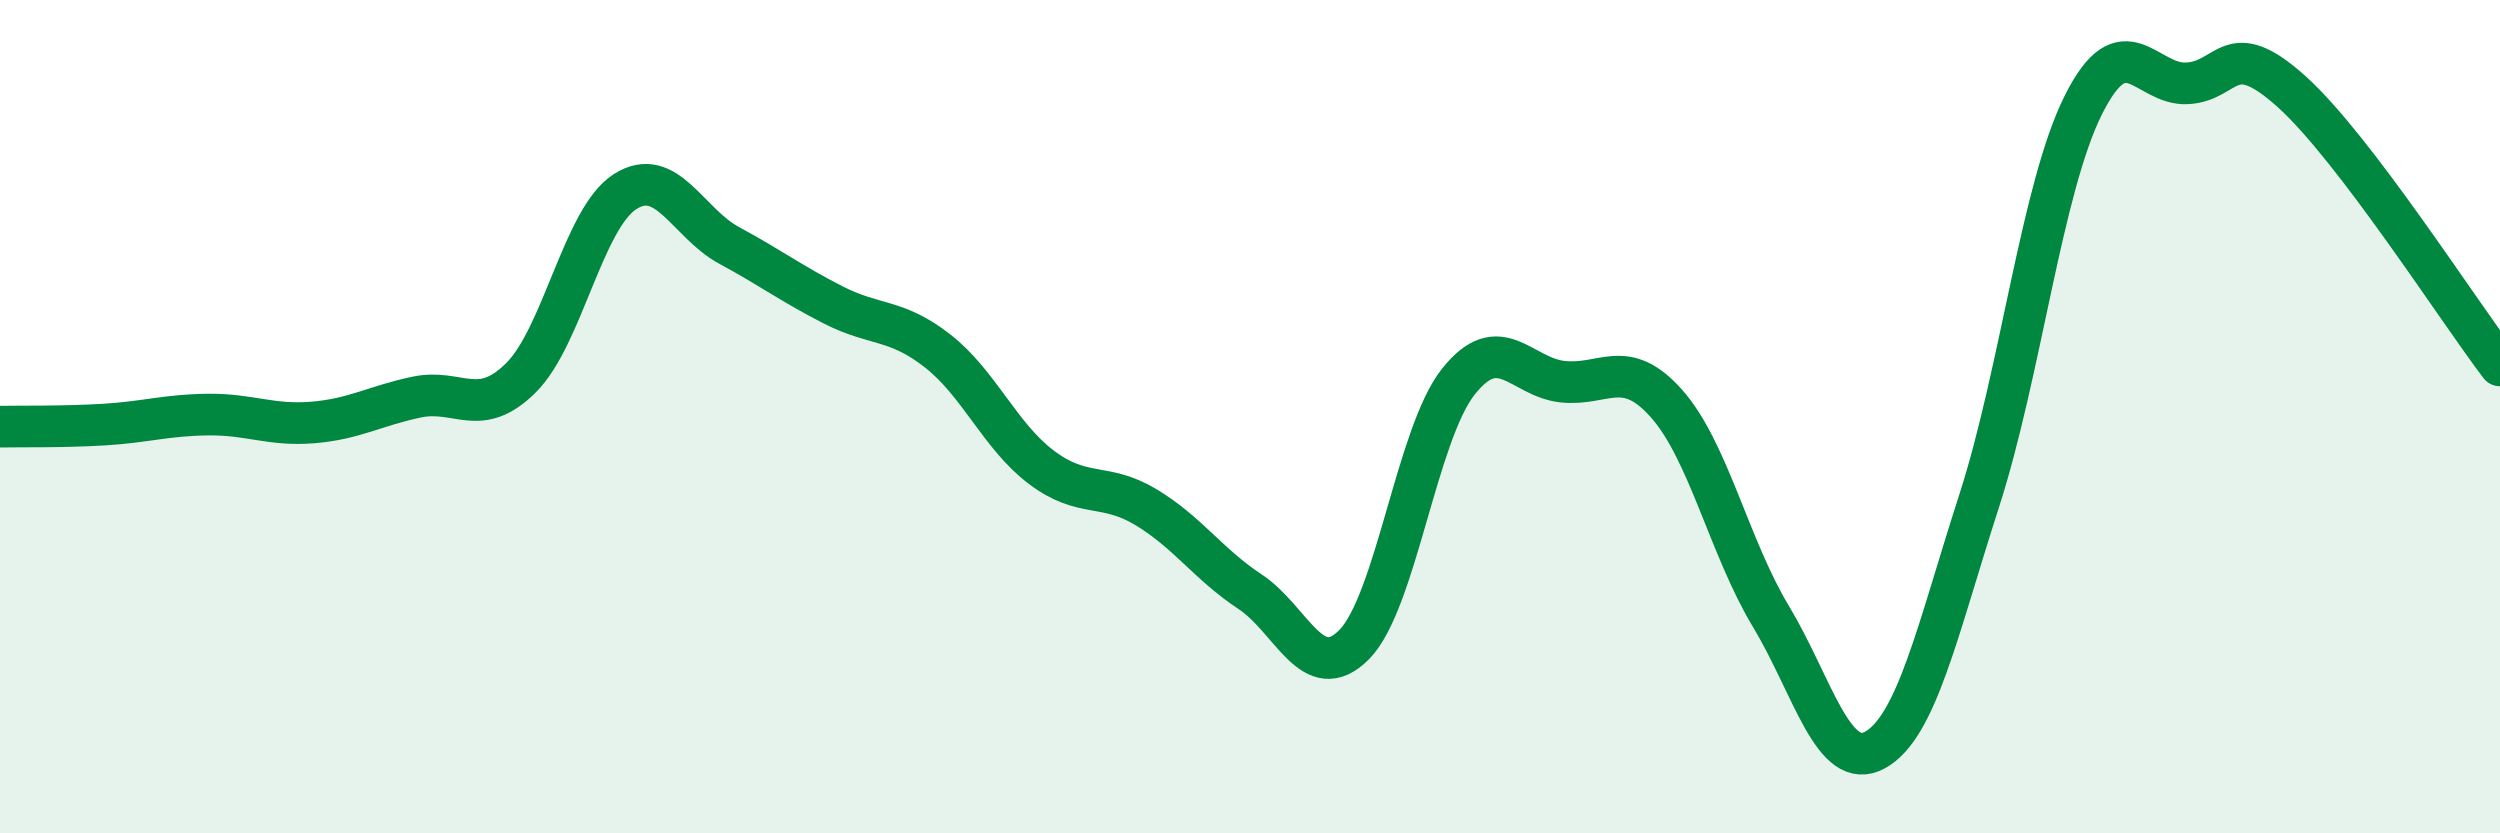
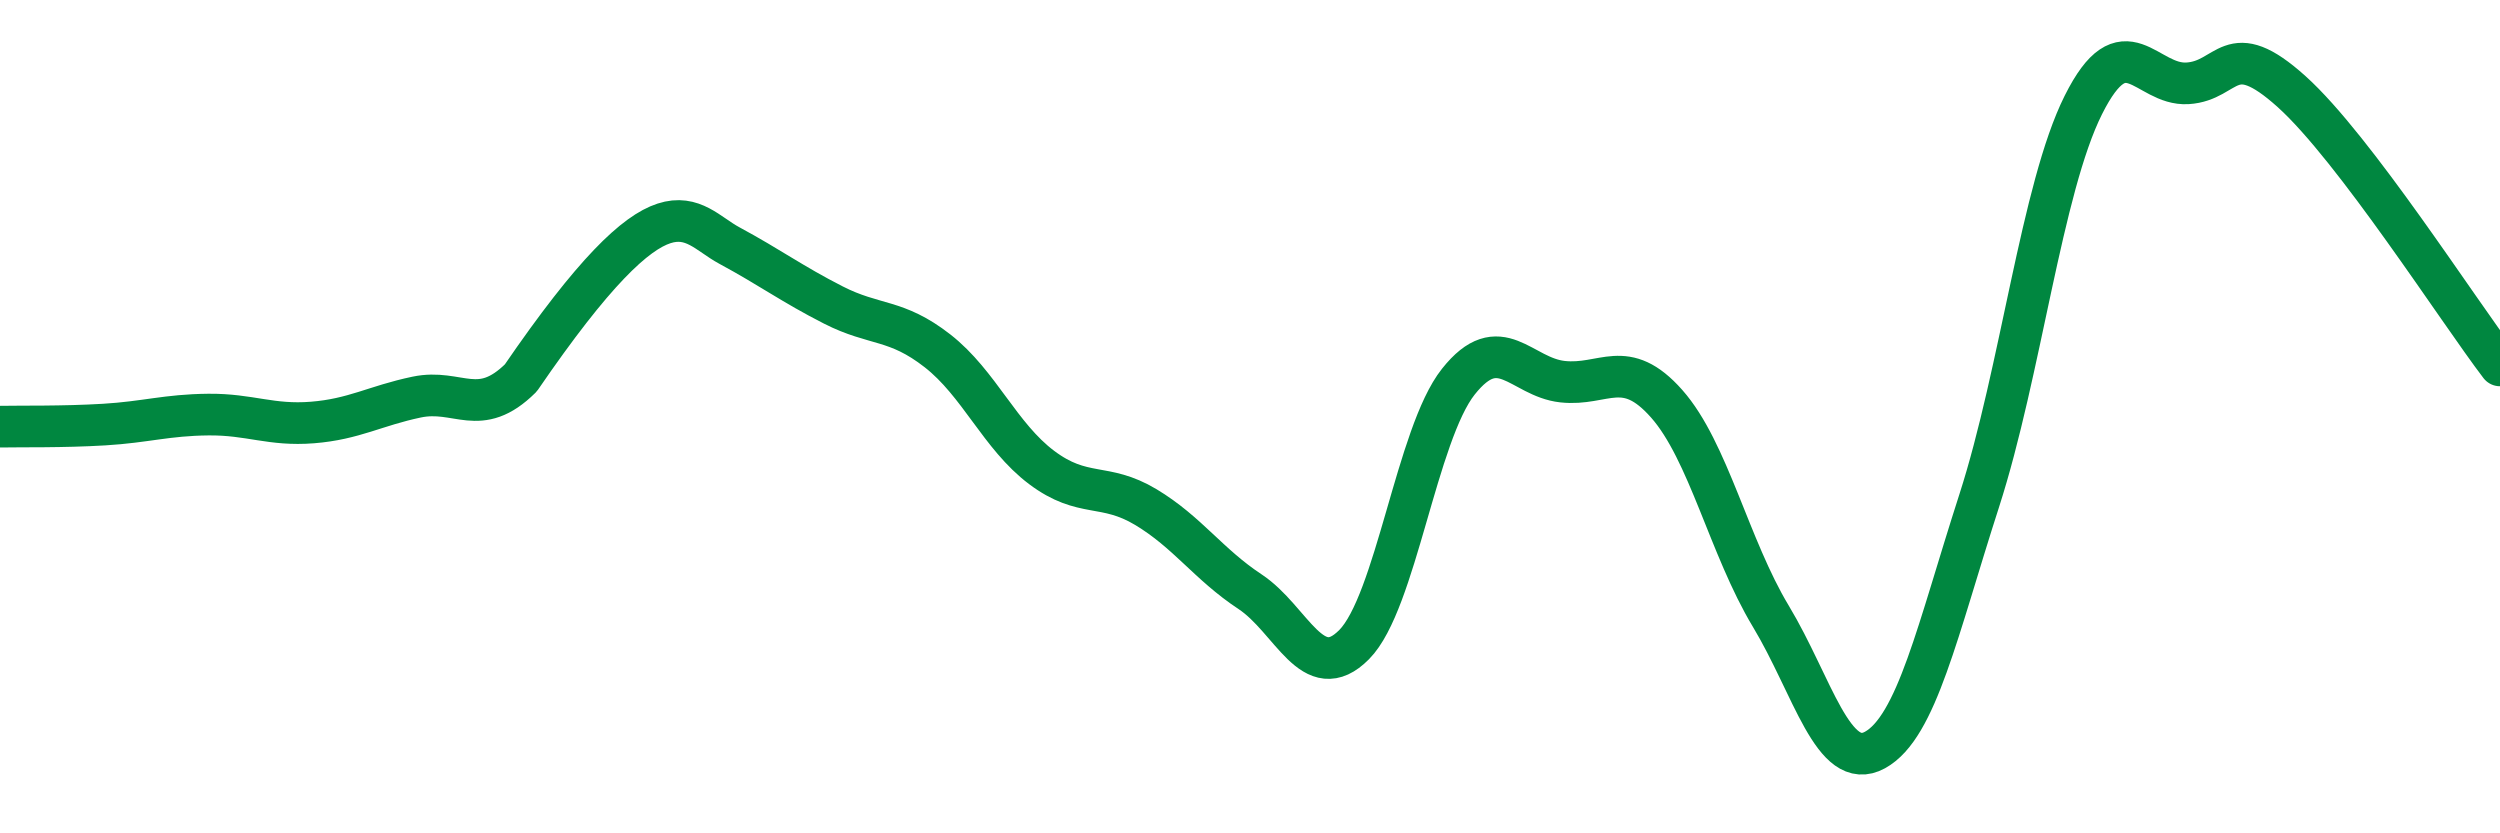
<svg xmlns="http://www.w3.org/2000/svg" width="60" height="20" viewBox="0 0 60 20">
-   <path d="M 0,10.24 C 0.5,10.23 1.5,10.25 2.5,10.19 C 3.5,10.13 4,9.96 5,9.95 C 6,9.94 6.5,10.22 7.5,10.14 C 8.5,10.06 9,9.74 10,9.53 C 11,9.32 11.5,10.06 12.5,9.07 C 13.5,8.08 14,5.24 15,4.6 C 16,3.96 16.5,5.35 17.5,5.89 C 18.5,6.43 19,6.81 20,7.32 C 21,7.83 21.5,7.64 22.5,8.42 C 23.5,9.2 24,10.47 25,11.22 C 26,11.97 26.5,11.57 27.5,12.17 C 28.5,12.77 29,13.54 30,14.2 C 31,14.86 31.5,16.48 32.5,15.47 C 33.5,14.46 34,10.42 35,9.16 C 36,7.9 36.5,9.05 37.5,9.16 C 38.5,9.27 39,8.56 40,9.69 C 41,10.82 41.5,13.13 42.5,14.79 C 43.5,16.45 44,18.55 45,18 C 46,17.45 46.5,15.12 47.5,12.02 C 48.5,8.92 49,4.52 50,2.52 C 51,0.52 51.5,2.06 52.5,2 C 53.5,1.94 53.5,0.85 55,2.2 C 56.5,3.55 59,7.46 60,8.77L60 20L0 20Z" fill="#008740" opacity="0.1" stroke-linecap="round" stroke-linejoin="round" />
-   <path d="M 0,10.24 C 0.5,10.23 1.5,10.25 2.5,10.19 C 3.5,10.13 4,9.96 5,9.95 C 6,9.94 6.5,10.22 7.5,10.14 C 8.5,10.06 9,9.74 10,9.53 C 11,9.32 11.5,10.06 12.5,9.07 C 13.5,8.08 14,5.24 15,4.6 C 16,3.96 16.5,5.35 17.5,5.89 C 18.5,6.43 19,6.81 20,7.32 C 21,7.83 21.5,7.64 22.5,8.42 C 23.5,9.2 24,10.47 25,11.22 C 26,11.97 26.5,11.57 27.5,12.17 C 28.5,12.77 29,13.54 30,14.2 C 31,14.86 31.5,16.48 32.5,15.47 C 33.5,14.46 34,10.42 35,9.16 C 36,7.9 36.5,9.05 37.5,9.16 C 38.5,9.27 39,8.56 40,9.69 C 41,10.82 41.5,13.13 42.5,14.79 C 43.5,16.45 44,18.55 45,18 C 46,17.45 46.5,15.12 47.5,12.02 C 48.5,8.92 49,4.52 50,2.52 C 51,0.52 51.5,2.06 52.5,2 C 53.5,1.94 53.5,0.85 55,2.2 C 56.5,3.55 59,7.46 60,8.77" stroke="#008740" stroke-width="1" fill="none" stroke-linecap="round" stroke-linejoin="round" />
+   <path d="M 0,10.24 C 0.5,10.23 1.5,10.25 2.5,10.19 C 3.5,10.13 4,9.96 5,9.95 C 6,9.94 6.5,10.22 7.5,10.14 C 8.5,10.06 9,9.74 10,9.53 C 11,9.32 11.5,10.06 12.5,9.07 C 16,3.96 16.5,5.35 17.5,5.89 C 18.5,6.43 19,6.81 20,7.32 C 21,7.83 21.5,7.64 22.5,8.42 C 23.5,9.2 24,10.47 25,11.22 C 26,11.97 26.5,11.57 27.5,12.17 C 28.5,12.77 29,13.54 30,14.2 C 31,14.86 31.5,16.48 32.5,15.47 C 33.5,14.46 34,10.42 35,9.16 C 36,7.9 36.5,9.05 37.5,9.16 C 38.5,9.27 39,8.56 40,9.69 C 41,10.82 41.5,13.13 42.5,14.79 C 43.5,16.45 44,18.55 45,18 C 46,17.45 46.5,15.12 47.5,12.02 C 48.5,8.92 49,4.52 50,2.52 C 51,0.52 51.5,2.06 52.5,2 C 53.5,1.94 53.5,0.85 55,2.2 C 56.5,3.55 59,7.46 60,8.77" stroke="#008740" stroke-width="1" fill="none" stroke-linecap="round" stroke-linejoin="round" />
</svg>